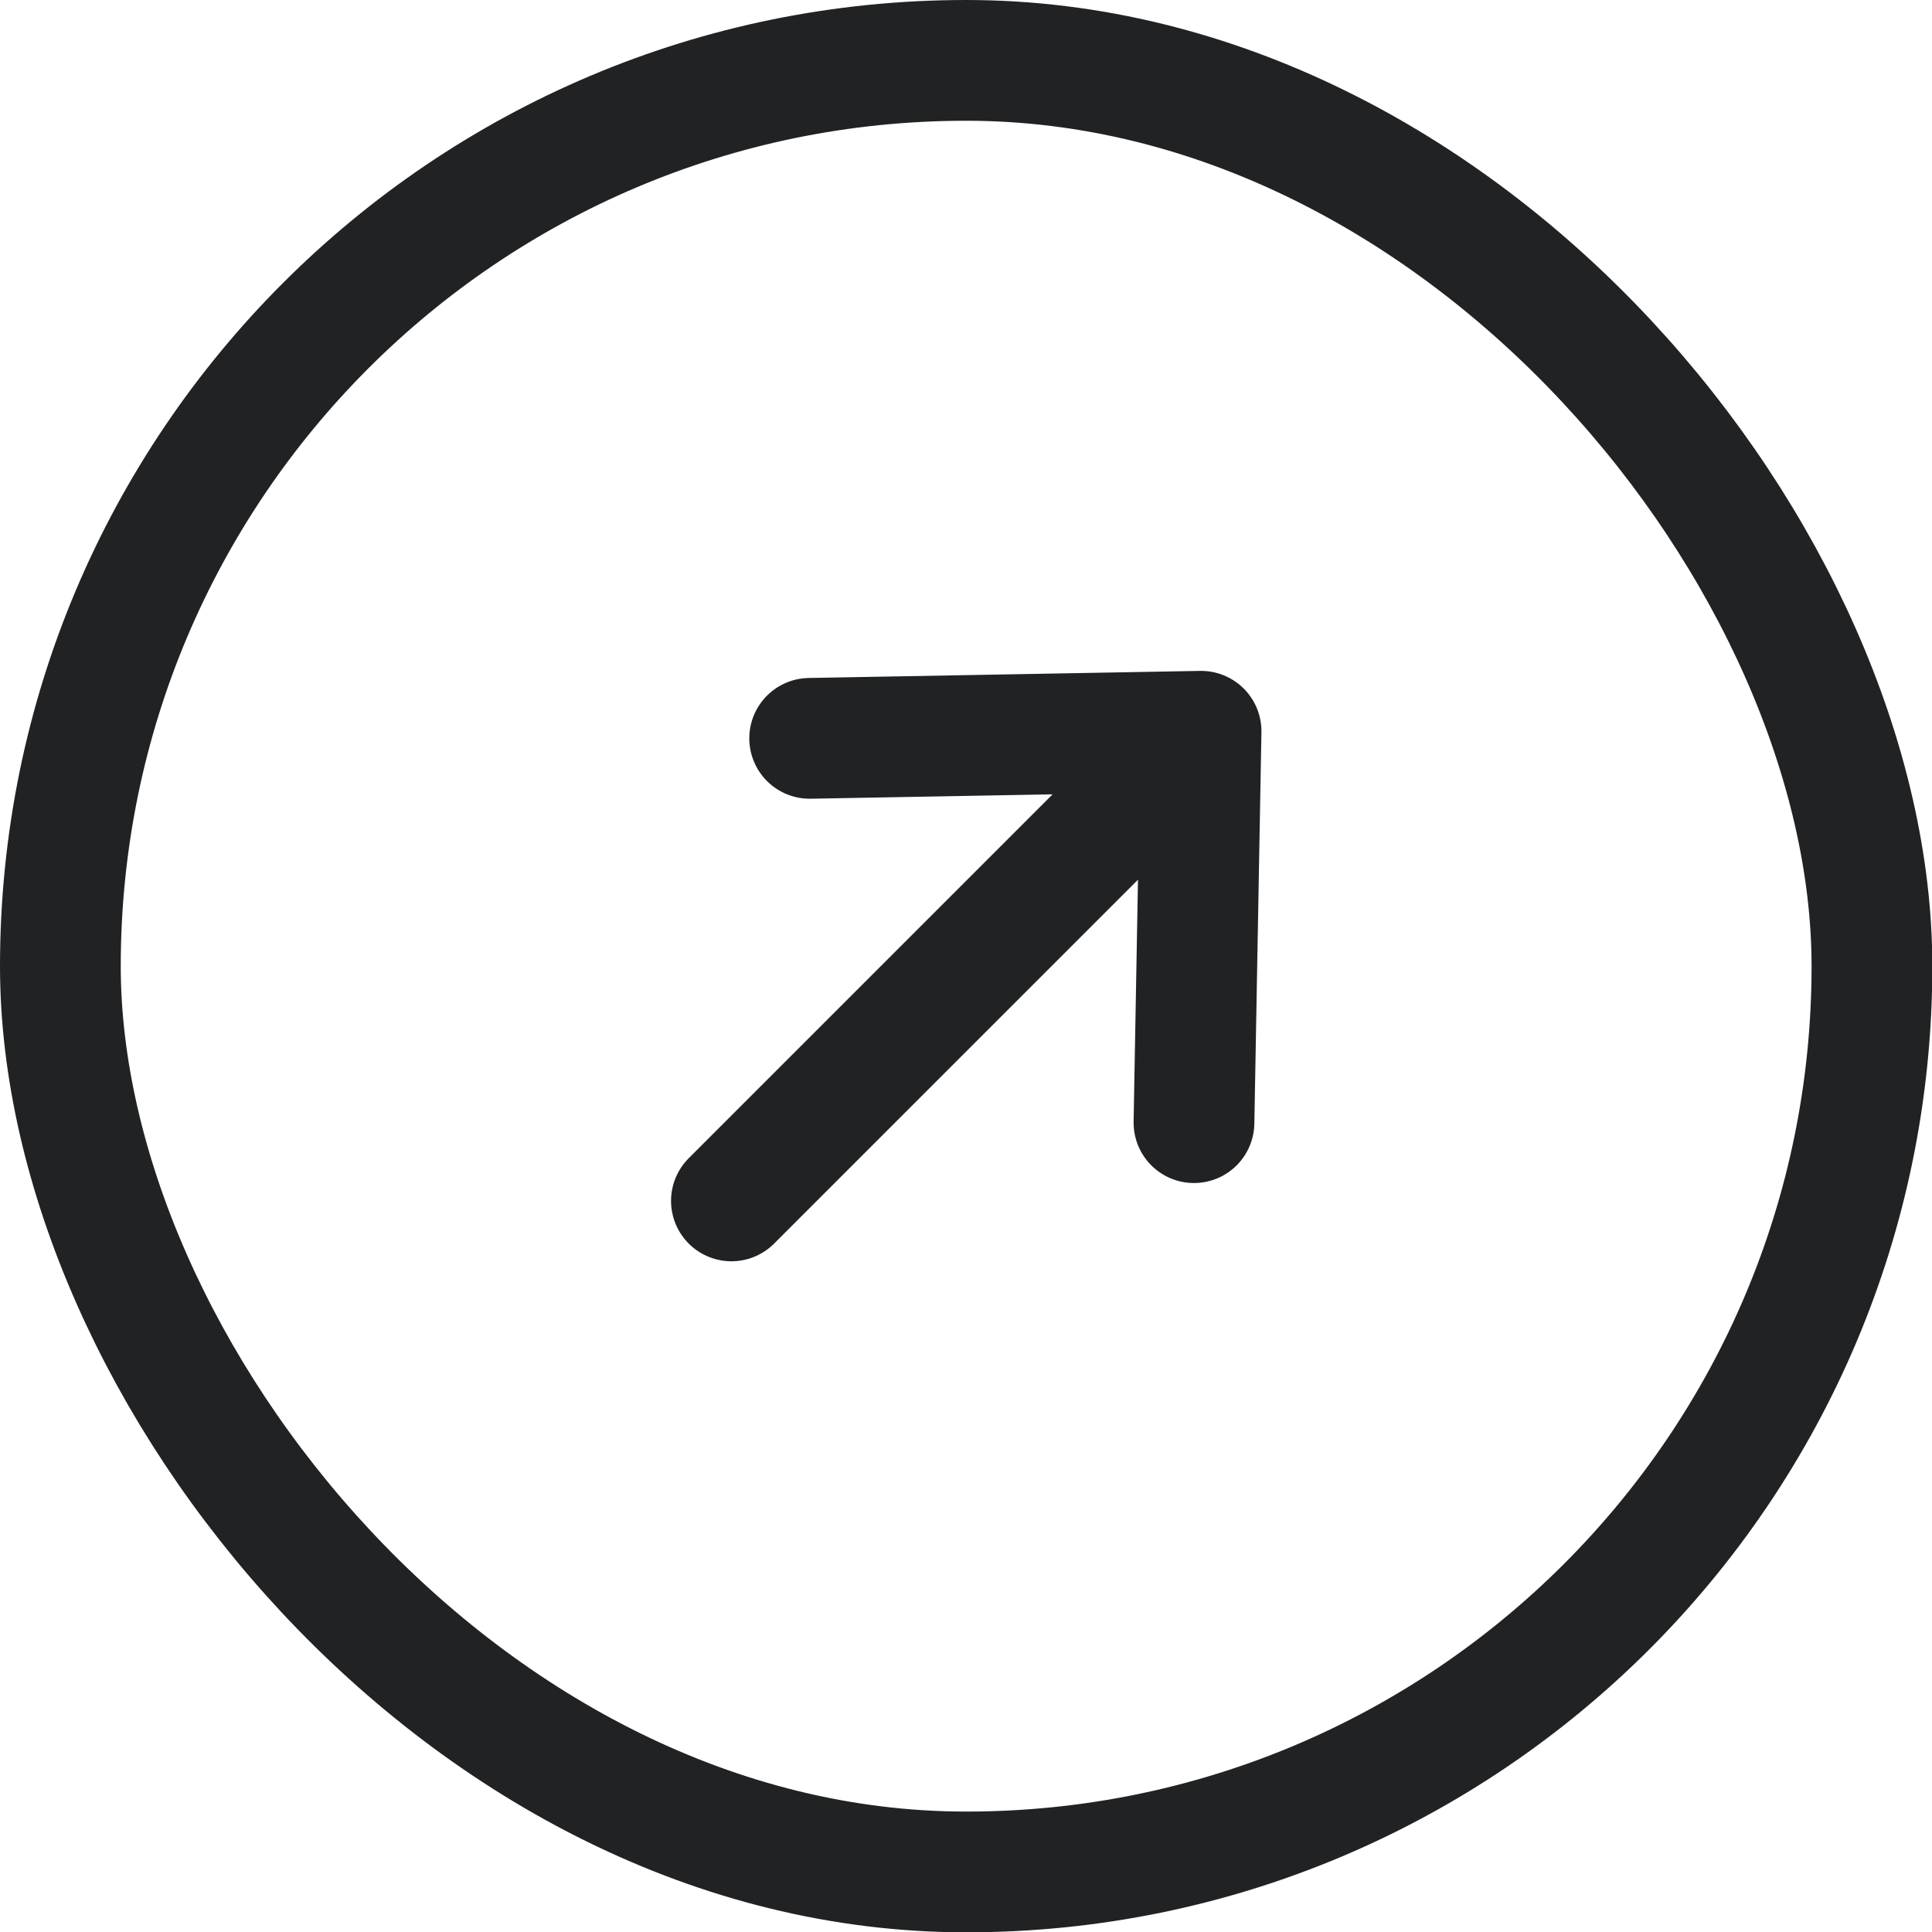
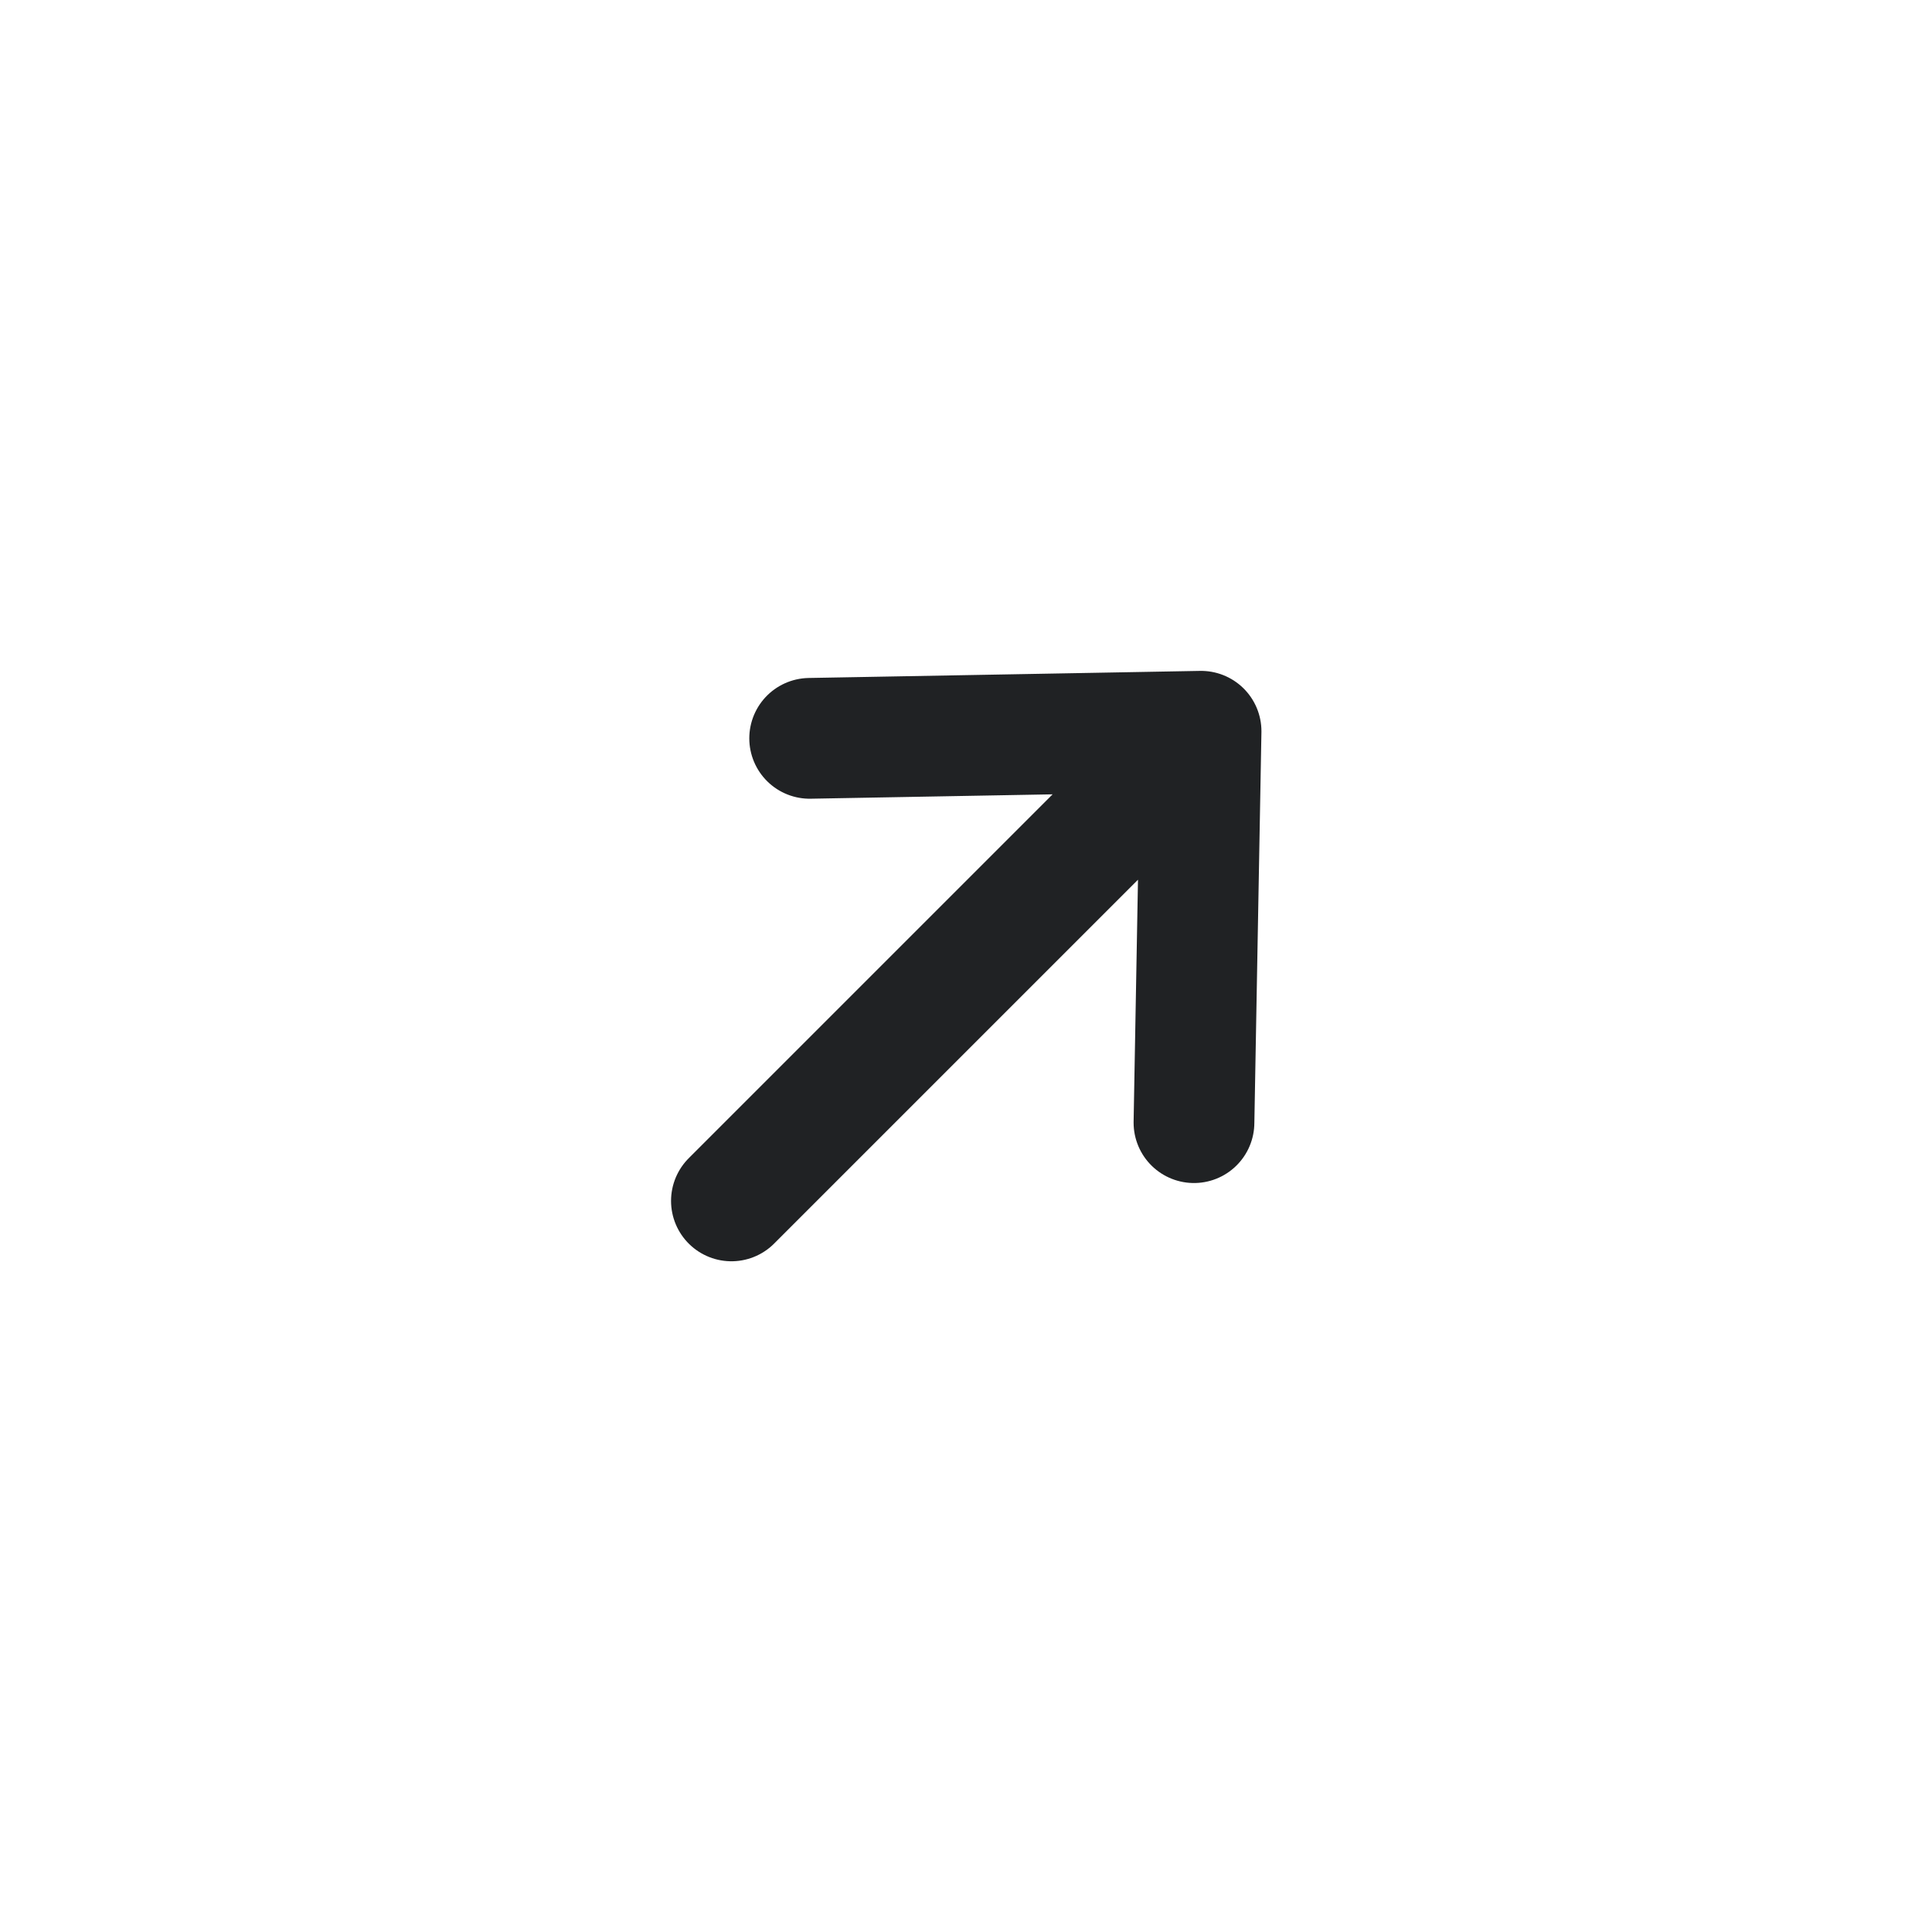
<svg xmlns="http://www.w3.org/2000/svg" width="24" height="24" viewBox="0 0 24 24" fill="none">
-   <rect x="0.75" y="0.75" width="22.504" height="22.504" rx="11.252" stroke="#202224" stroke-width="1.5" />
  <path d="M14.832 13.946L14.92 9.084M14.92 9.084L10.058 9.172M14.92 9.084L9.086 14.918" stroke="#202224" stroke-width="1.5" stroke-linecap="round" stroke-linejoin="round" />
</svg>